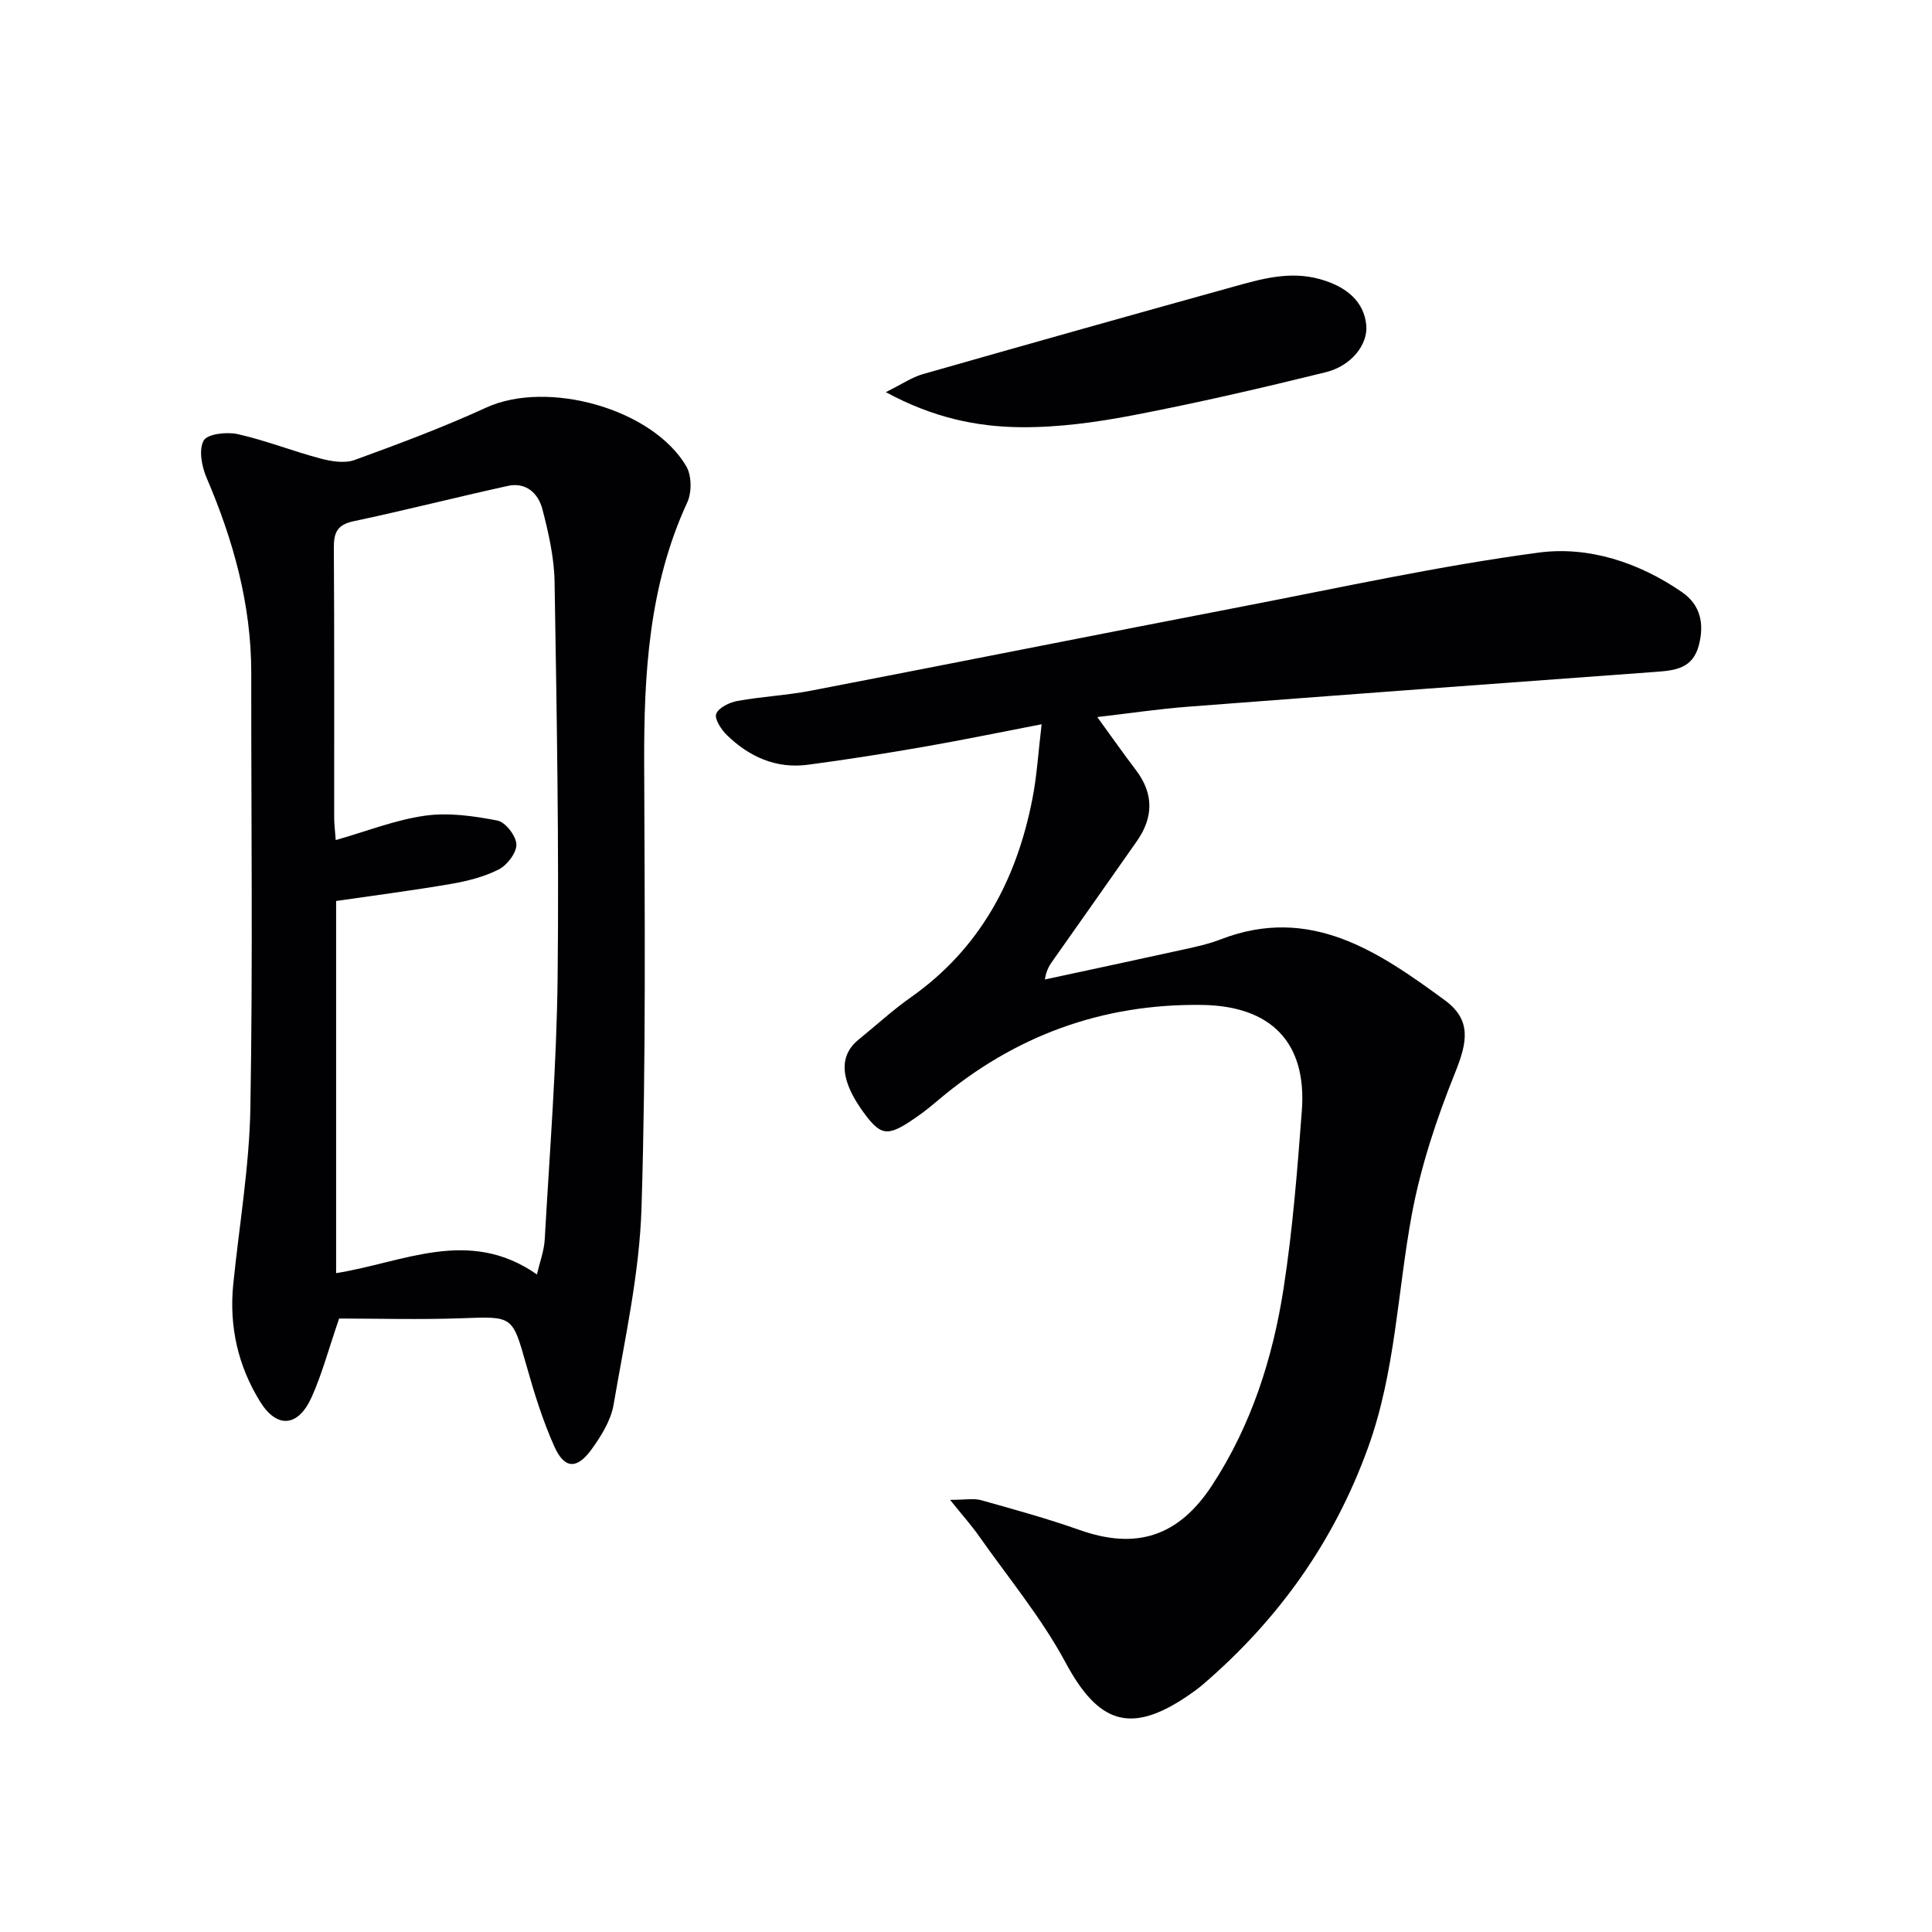
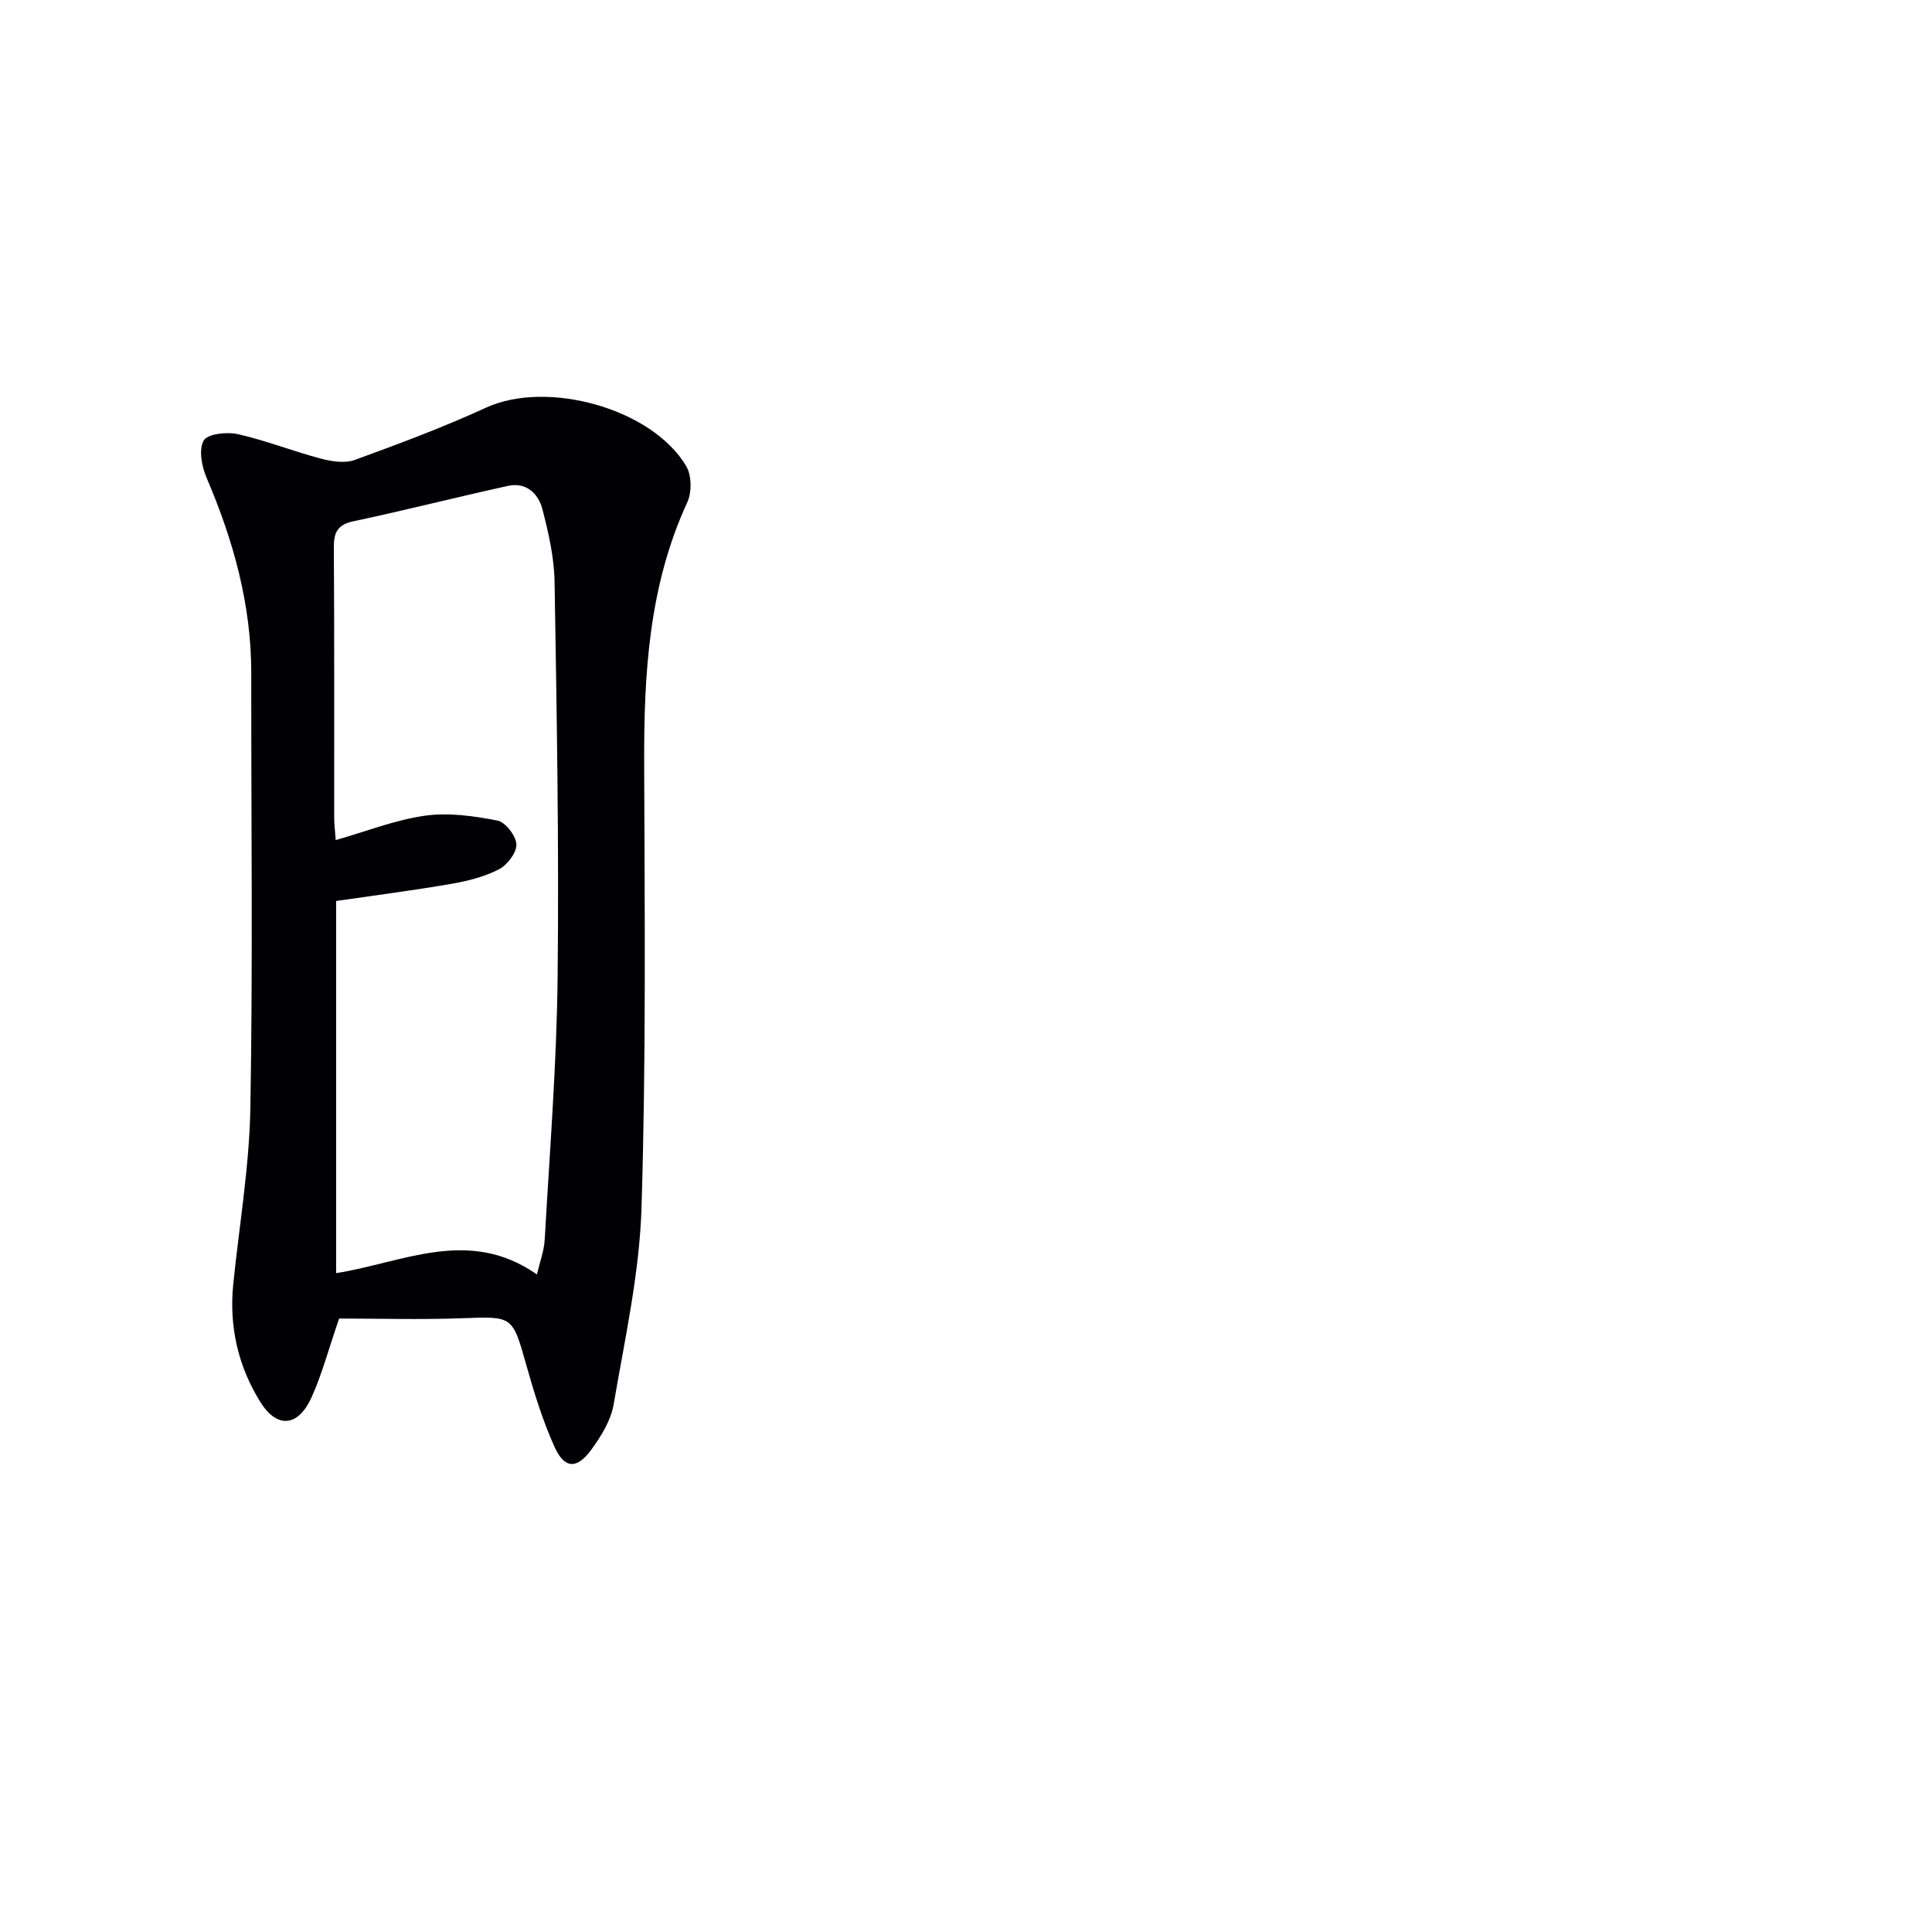
<svg xmlns="http://www.w3.org/2000/svg" enable-background="new 0 0 400 400" viewBox="0 0 400 400">
  <g fill="#010103">
-     <path d="m196.7 310.53c3.14 0 4.88-.36 6.4.06 6.85 1.92 13.73 3.81 20.43 6.18 11.71 4.15 20.48 1.35 27.41-9.24 8.15-12.46 12.59-26.38 14.83-40.89 1.87-12.12 2.83-24.4 3.76-36.64 1.08-14.18-6.37-21.75-20.71-21.94-20.67-.27-38.78 6.39-54.54 19.68-1.27 1.07-2.55 2.14-3.91 3.1-6.28 4.46-7.72 4.62-11.25-.08-4.95-6.59-5.8-11.91-1.36-15.52 3.61-2.93 7.05-6.1 10.84-8.77 14.31-10.09 21.86-24.28 25.14-41.04.95-4.83 1.23-9.78 1.92-15.48-8.56 1.65-16.43 3.28-24.35 4.66-8.01 1.39-16.05 2.67-24.11 3.73-6.53.85-12.08-1.66-16.69-6.13-1.18-1.14-2.64-3.39-2.22-4.43.52-1.3 2.76-2.36 4.42-2.66 5.06-.92 10.25-1.16 15.29-2.14 29.81-5.75 59.57-11.69 89.38-17.44 20.36-3.93 40.65-8.39 61.18-11.13 10.35-1.38 20.75 2.04 29.66 8.17 3.85 2.65 4.69 6.57 3.49 11.08-1.26 4.73-4.87 5.15-8.86 5.44-32.32 2.35-64.63 4.75-96.94 7.22-6.09.47-12.14 1.38-18.73 2.14 2.83 3.89 5.34 7.48 7.99 10.96 3.71 4.88 3.67 9.77.22 14.71-5.72 8.17-11.47 16.33-17.22 24.48-.74 1.05-1.52 2.07-1.84 4.18 9.58-2.06 19.16-4.1 28.73-6.21 2.59-.57 5.22-1.14 7.68-2.1 18.55-7.16 32.67 2.55 46.37 12.59 5.63 4.13 4.69 8.72 2.13 15.08-3.8 9.45-7.08 19.31-8.94 29.3-2.98 16.09-3.39 32.58-9.06 48.26-7.03 19.46-18.53 35.57-34.09 48.96-1.01.87-2.09 1.65-3.19 2.4-11.91 8.12-18.58 5.75-25.37-6.9-4.98-9.26-11.84-17.52-17.92-26.17-1.5-2.14-3.26-4.1-5.97-7.47z" />
    <path d="m70.21 272.99c-2.19 6.36-3.54 11.5-5.69 16.28-2.78 6.17-7.17 6.58-10.67.92-4.56-7.36-6.44-15.56-5.56-24.28 1.23-12.2 3.34-24.39 3.55-36.61.52-29.97.15-59.96.18-89.94.01-14.21-3.71-27.51-9.26-40.47-1-2.33-1.65-5.79-.59-7.68.77-1.38 4.79-1.84 7.05-1.33 5.79 1.3 11.38 3.53 17.13 5.05 2.25.6 5.01 1.05 7.08.3 9.19-3.34 18.37-6.78 27.25-10.85 12.6-5.77 34.35.17 41.41 12.16 1.12 1.91 1.16 5.38.21 7.45-7.97 17.26-9 35.53-8.93 54.11.1 30.64.4 61.3-.55 91.92-.42 13.65-3.47 27.25-5.78 40.79-.56 3.27-2.56 6.5-4.57 9.27-3.03 4.18-5.61 4.06-7.69-.58-2.43-5.41-4.2-11.15-5.81-16.87-2.9-10.26-2.75-10.09-13.42-9.7-8.62.31-17.24.06-25.34.06zm40.95-9.13c.59-2.53 1.49-4.87 1.62-7.26 1.02-18.08 2.47-36.16 2.67-54.25.3-27.28-.18-54.57-.63-81.85-.08-5.06-1.25-10.18-2.53-15.11-.84-3.23-3.38-5.62-7.13-4.79-10.67 2.34-21.25 5.05-31.93 7.31-3.36.71-4.13 2.3-4.11 5.45.12 18.65.05 37.3.07 55.95 0 1.29.17 2.58.32 4.62 6.42-1.83 12.35-4.19 18.49-5.05 4.88-.69 10.09.06 14.99 1.01 1.66.32 3.86 3.17 3.92 4.93.06 1.74-1.9 4.29-3.64 5.18-3.04 1.55-6.53 2.43-9.93 3.01-7.95 1.37-15.95 2.39-23.75 3.53v77.05c13.95-2.21 27.49-9.59 41.57.27z" />
-     <path d="m183.4 81.19c3.41-1.69 5.42-3.09 7.64-3.72 21.36-6.1 42.75-12.12 64.16-18.06 5.9-1.64 11.77-3.38 18.1-1.61 5.57 1.55 9.11 4.69 9.57 9.5.38 3.93-2.96 8.43-8.44 9.78-13.19 3.25-26.44 6.32-39.77 8.88-7.64 1.47-15.51 2.55-23.26 2.49-9.19-.08-18.25-1.97-28-7.26z" />
  </g>
</svg>